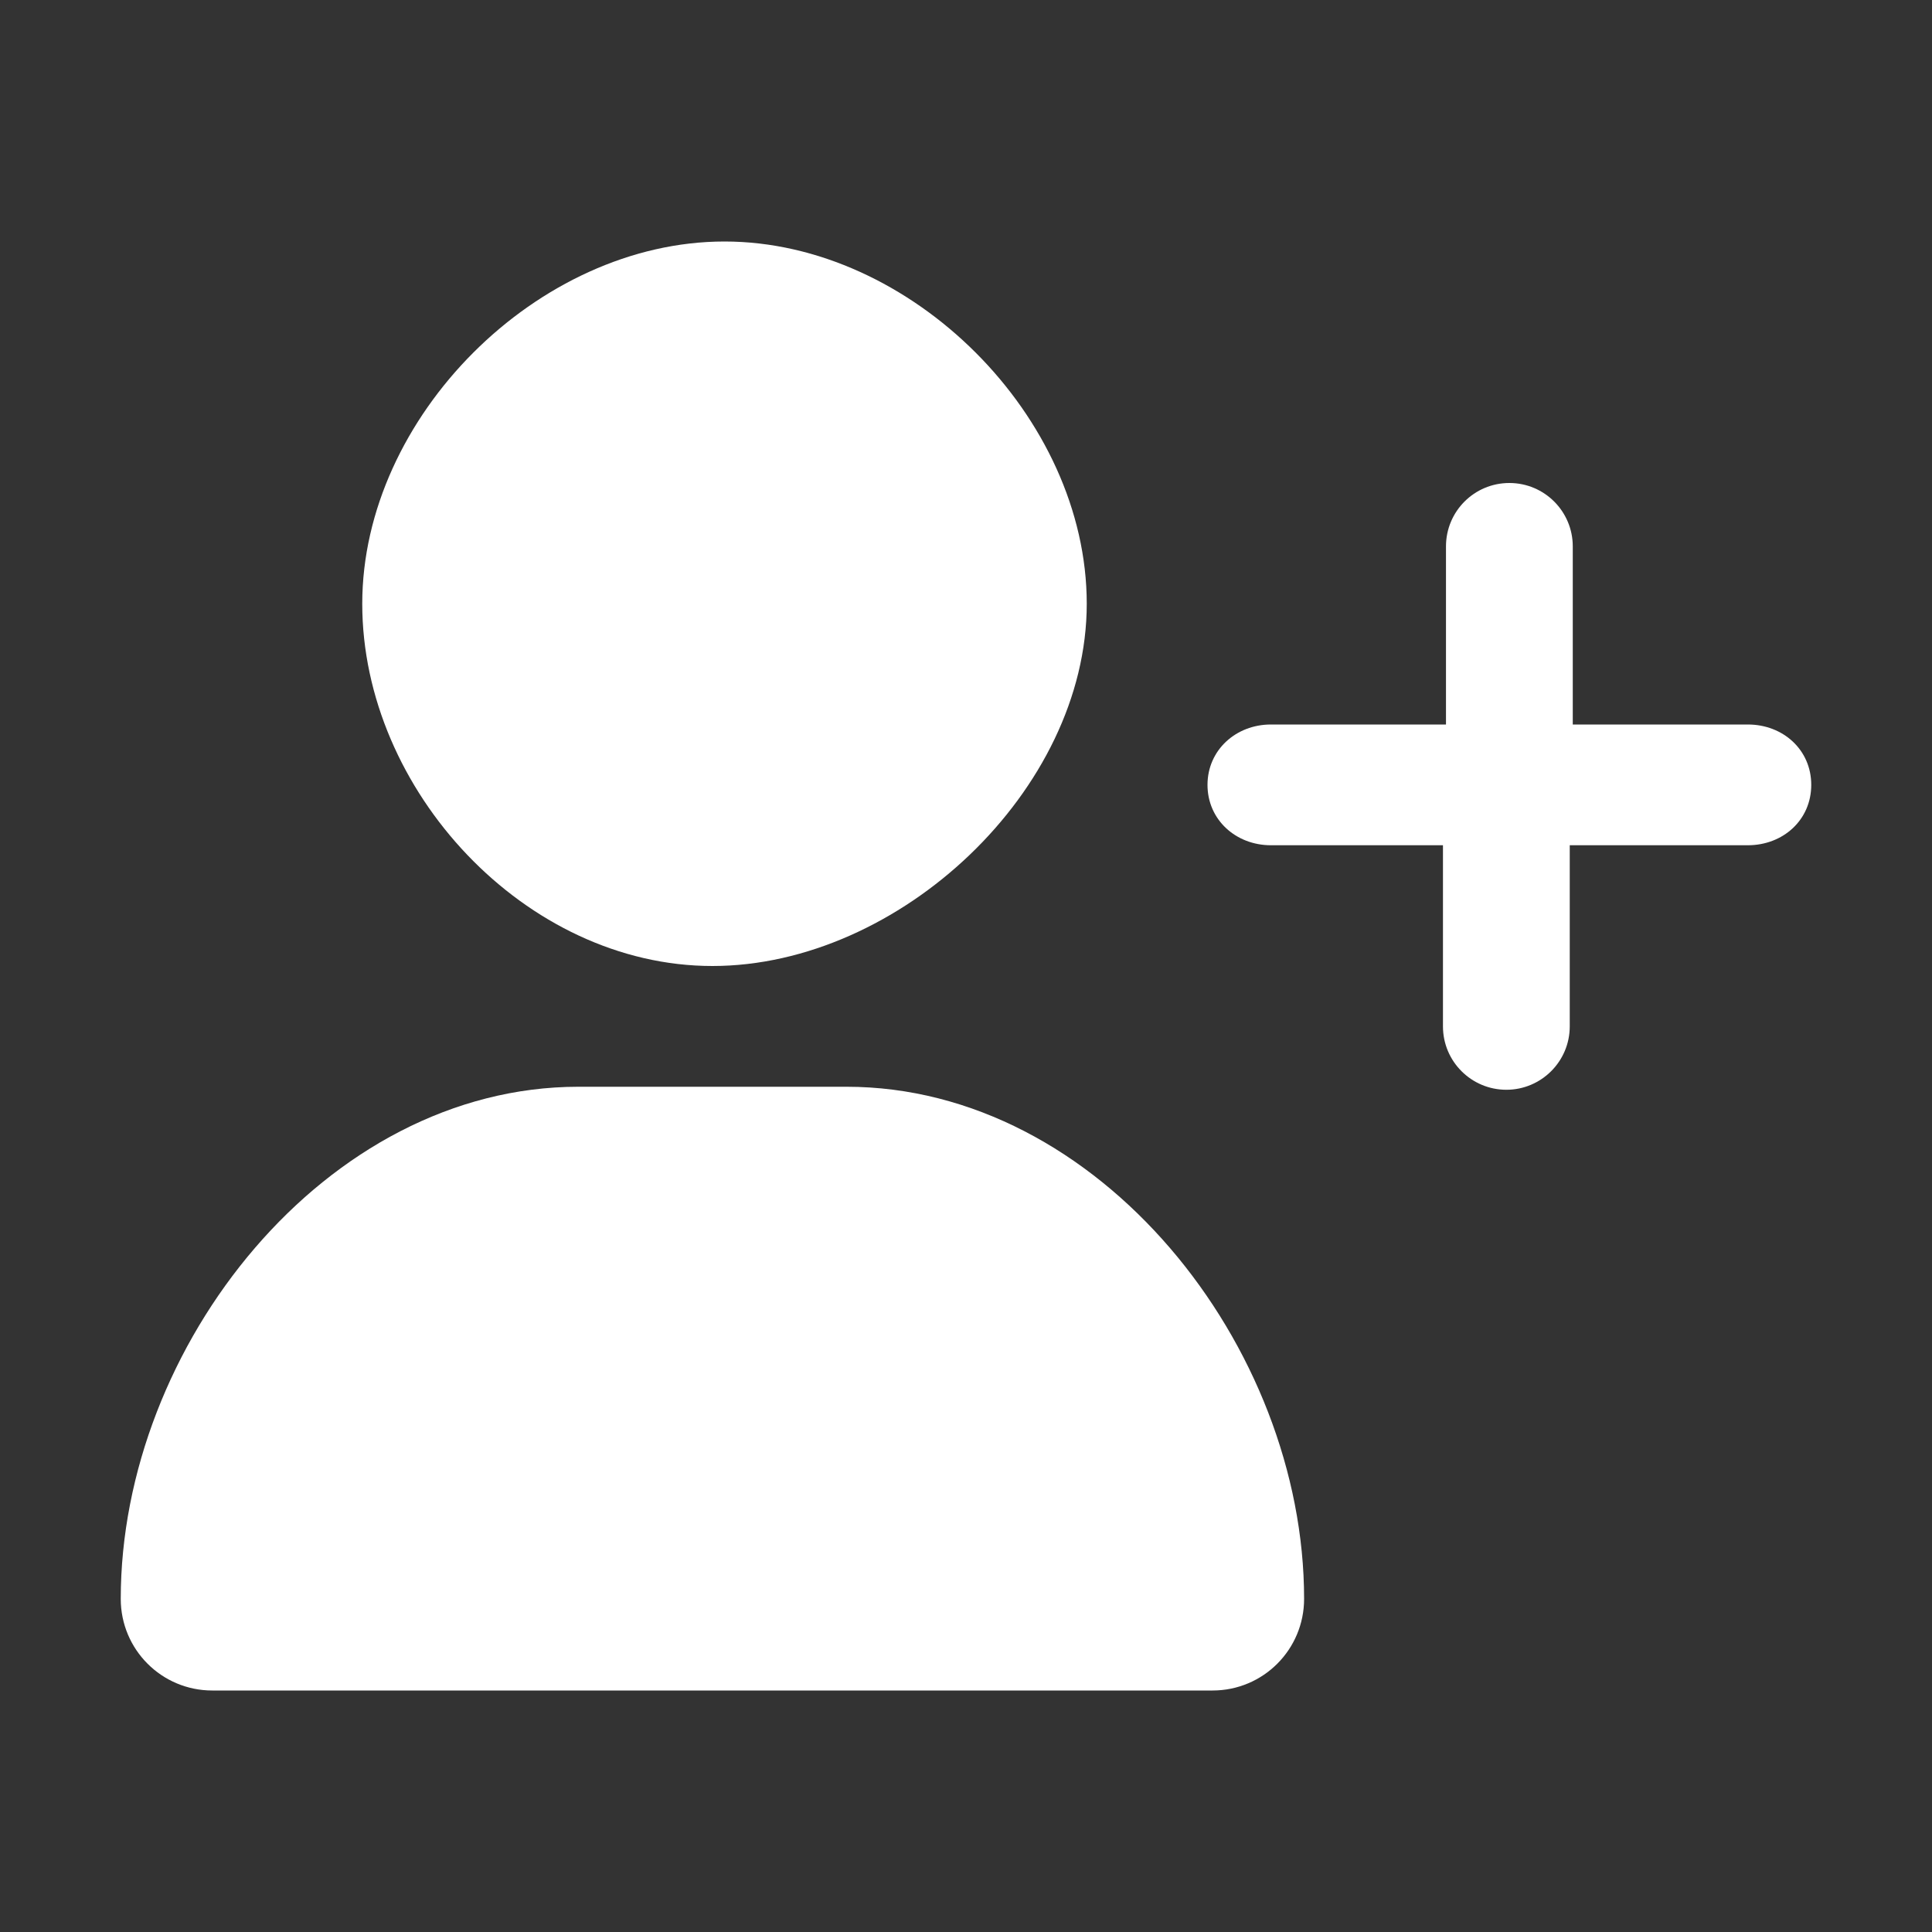
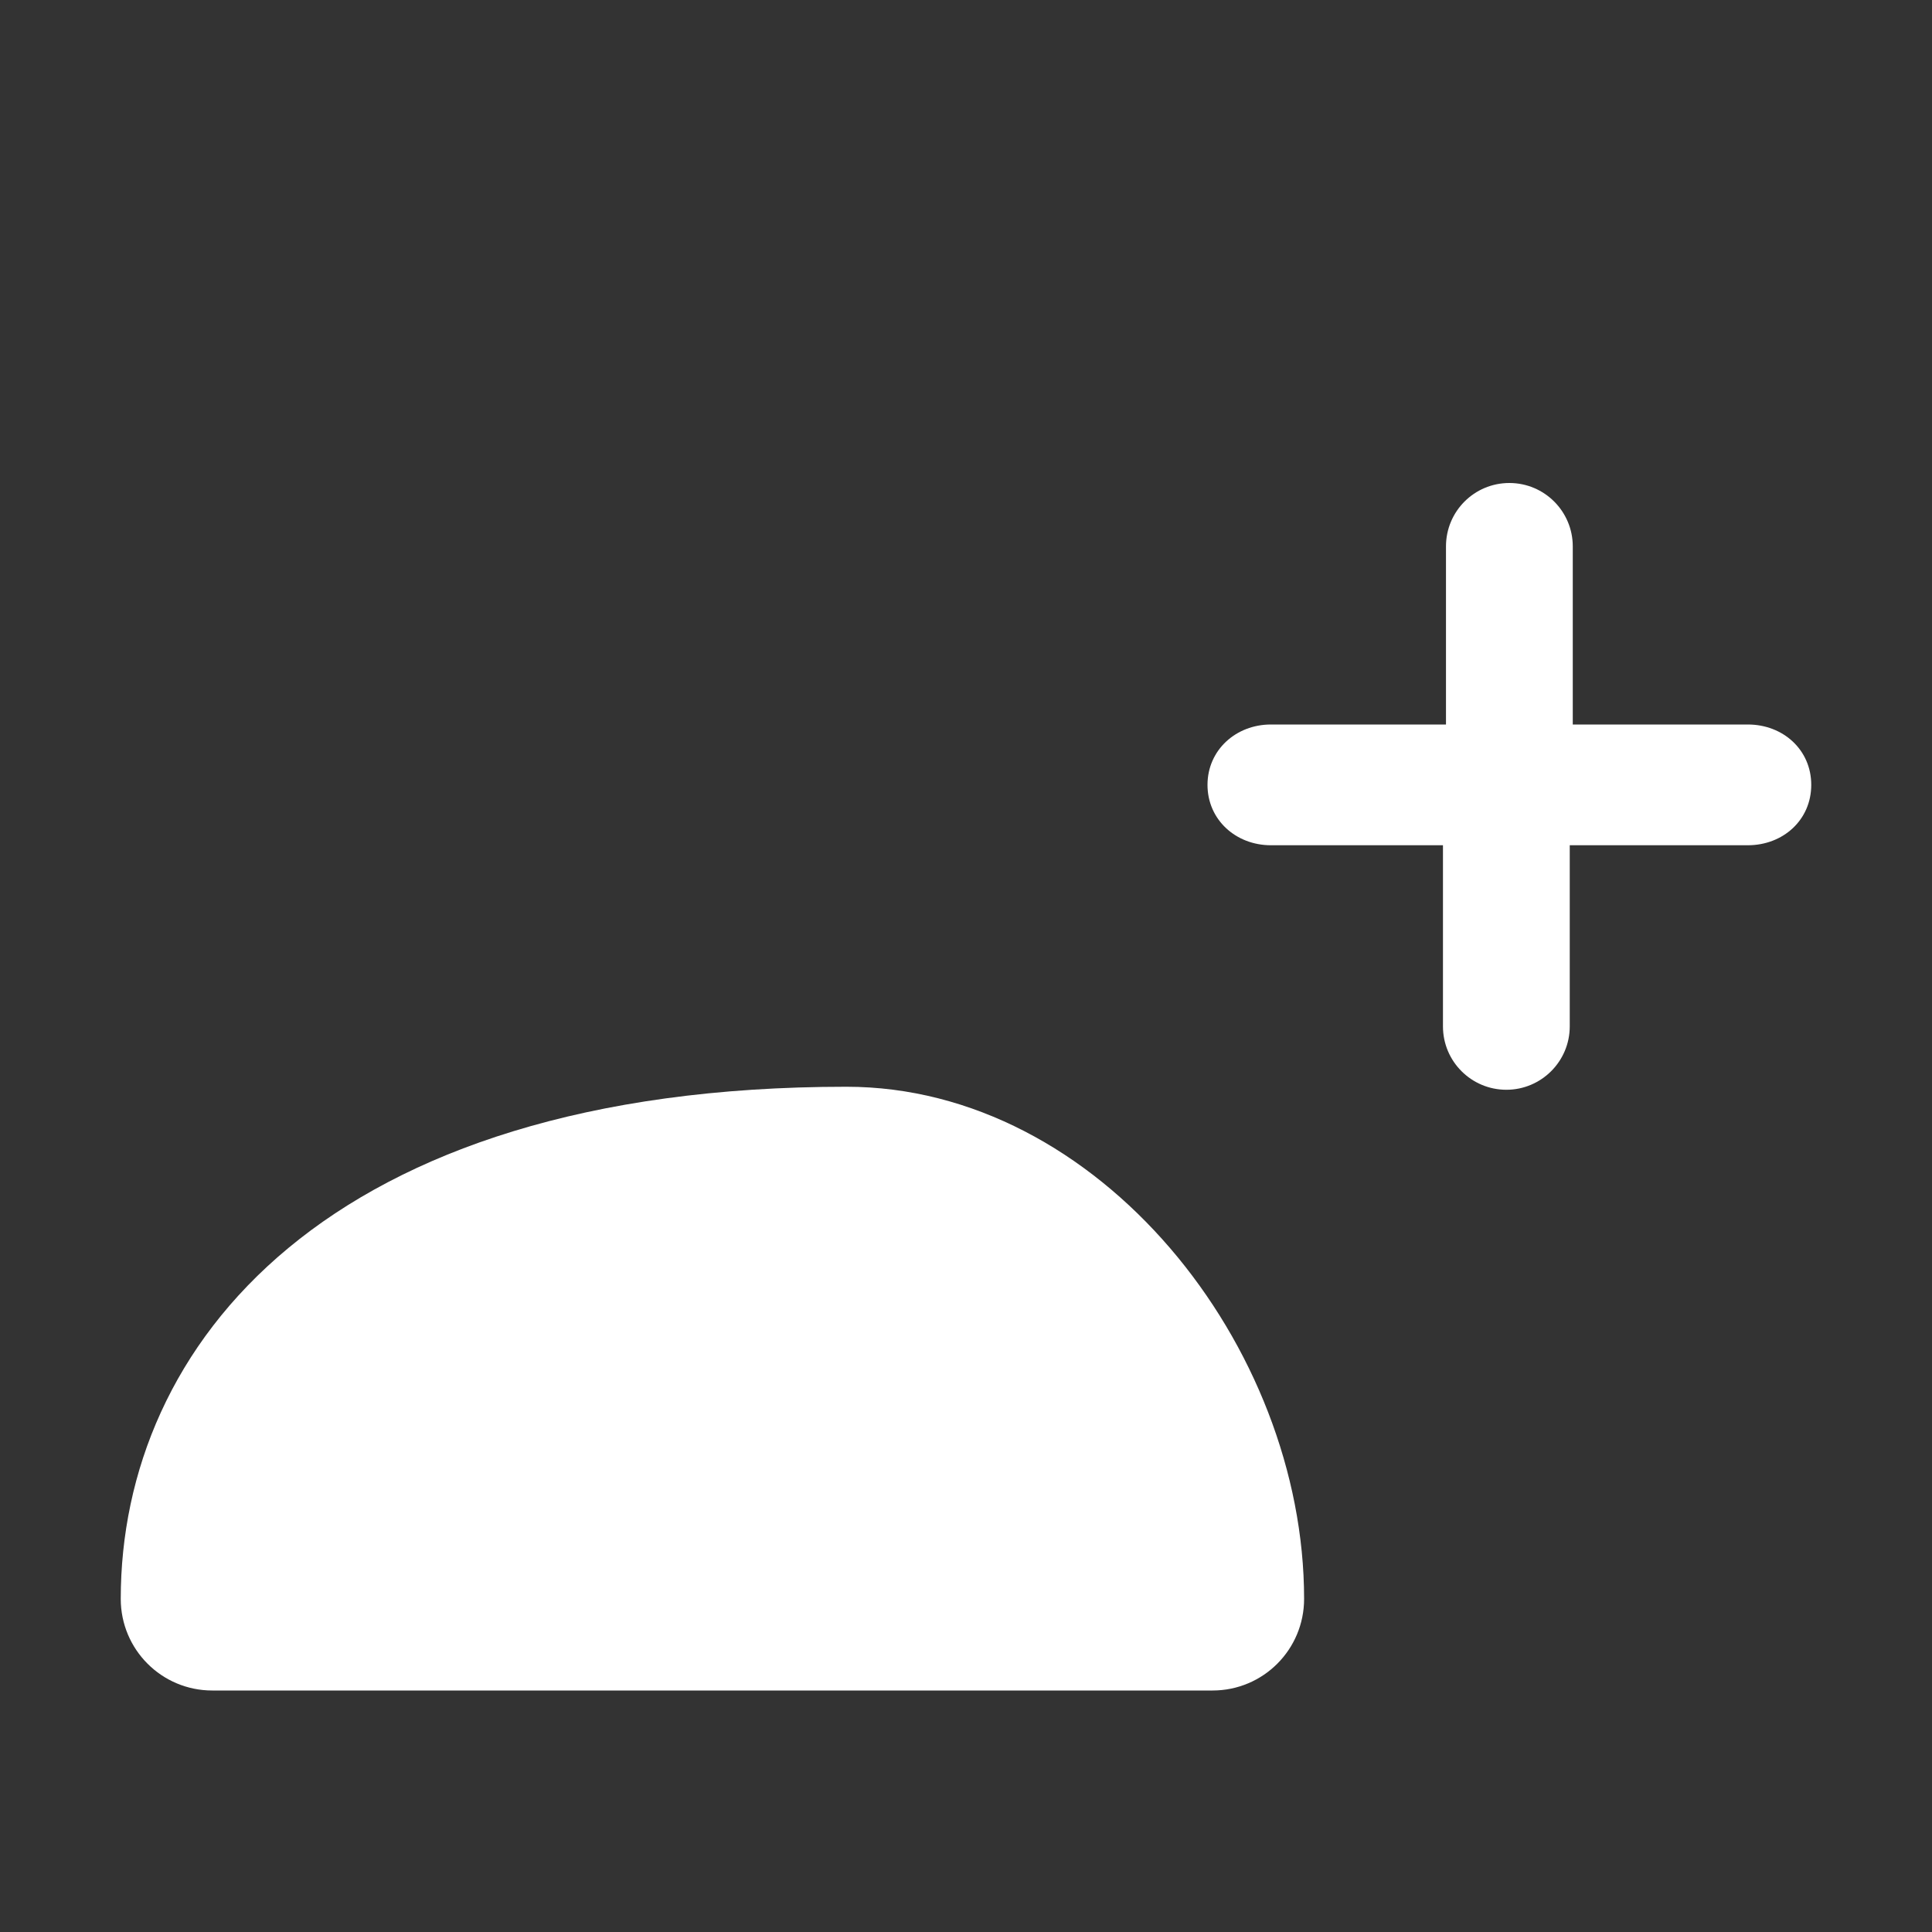
<svg xmlns="http://www.w3.org/2000/svg" width="16" height="16" viewBox="0 0 16 16" fill="none">
  <rect x="0" y="0" width="16" height="16" fill="#333333" stroke="none" />
-   <path d="M7.009 9H4.791C2.698 9 1 11.148 1 13.241C1 13.661 1.339 14 1.758 14H10.042C10.461 14 10.8 13.661 10.8 13.241C10.8 11.148 9.102 9 7.009 9Z" fill="white" />
-   <path d="M9 5C9 6.546 7.447 8 5.9 8C4.353 8 3 6.546 3 5C3 3.454 4.453 2 6 2C7.547 2 9 3.454 9 5Z" fill="white" />
+   <path d="M7.009 9C2.698 9 1 11.148 1 13.241C1 13.661 1.339 14 1.758 14H10.042C10.461 14 10.8 13.661 10.8 13.241C10.8 11.148 9.102 9 7.009 9Z" fill="white" />
  <path d="M13.025 6H14.475C14.766 6 15 6.209 15 6.5C15 6.791 14.766 7 14.475 7H13V8.5C13 8.79 12.764 9.025 12.475 9.025C12.186 9.025 11.95 8.791 11.95 8.5V7H10.525C10.235 7 10 6.789 10 6.5C10 6.211 10.236 6 10.525 6H11.975V4.525C11.975 4.235 12.209 4 12.5 4C12.791 4 13.025 4.236 13.025 4.525V6Z" fill="white" />
</svg>